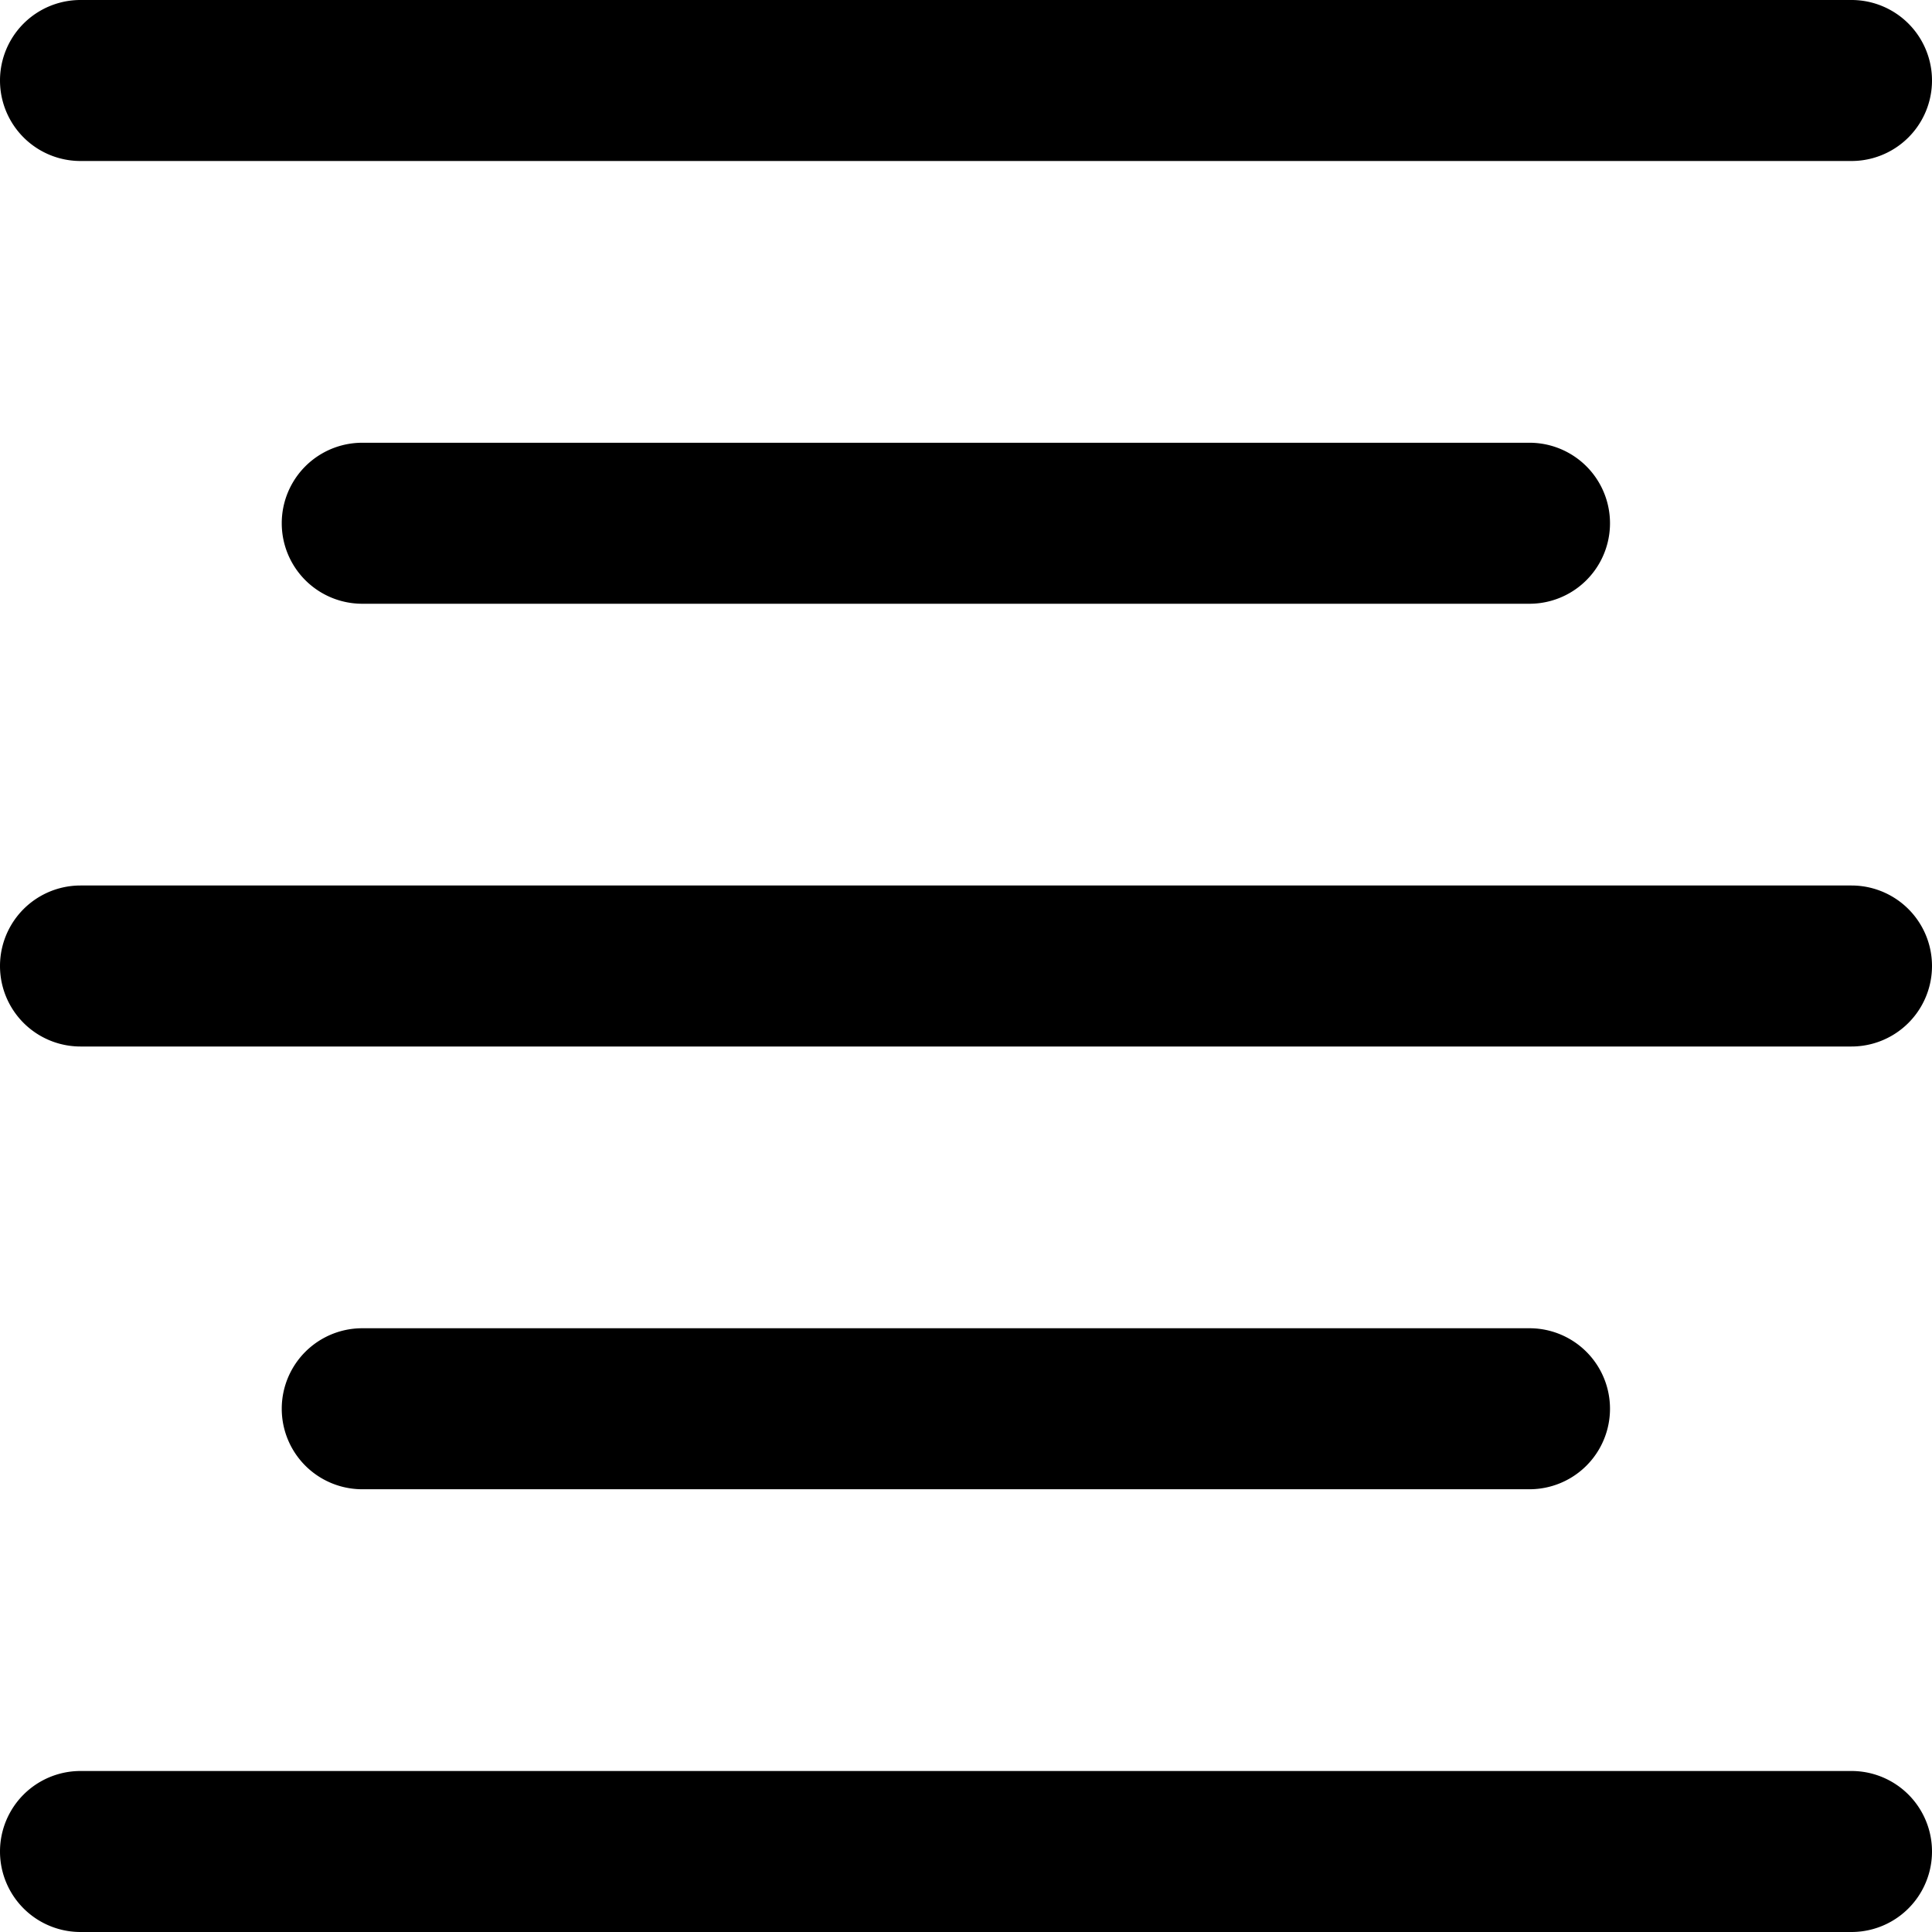
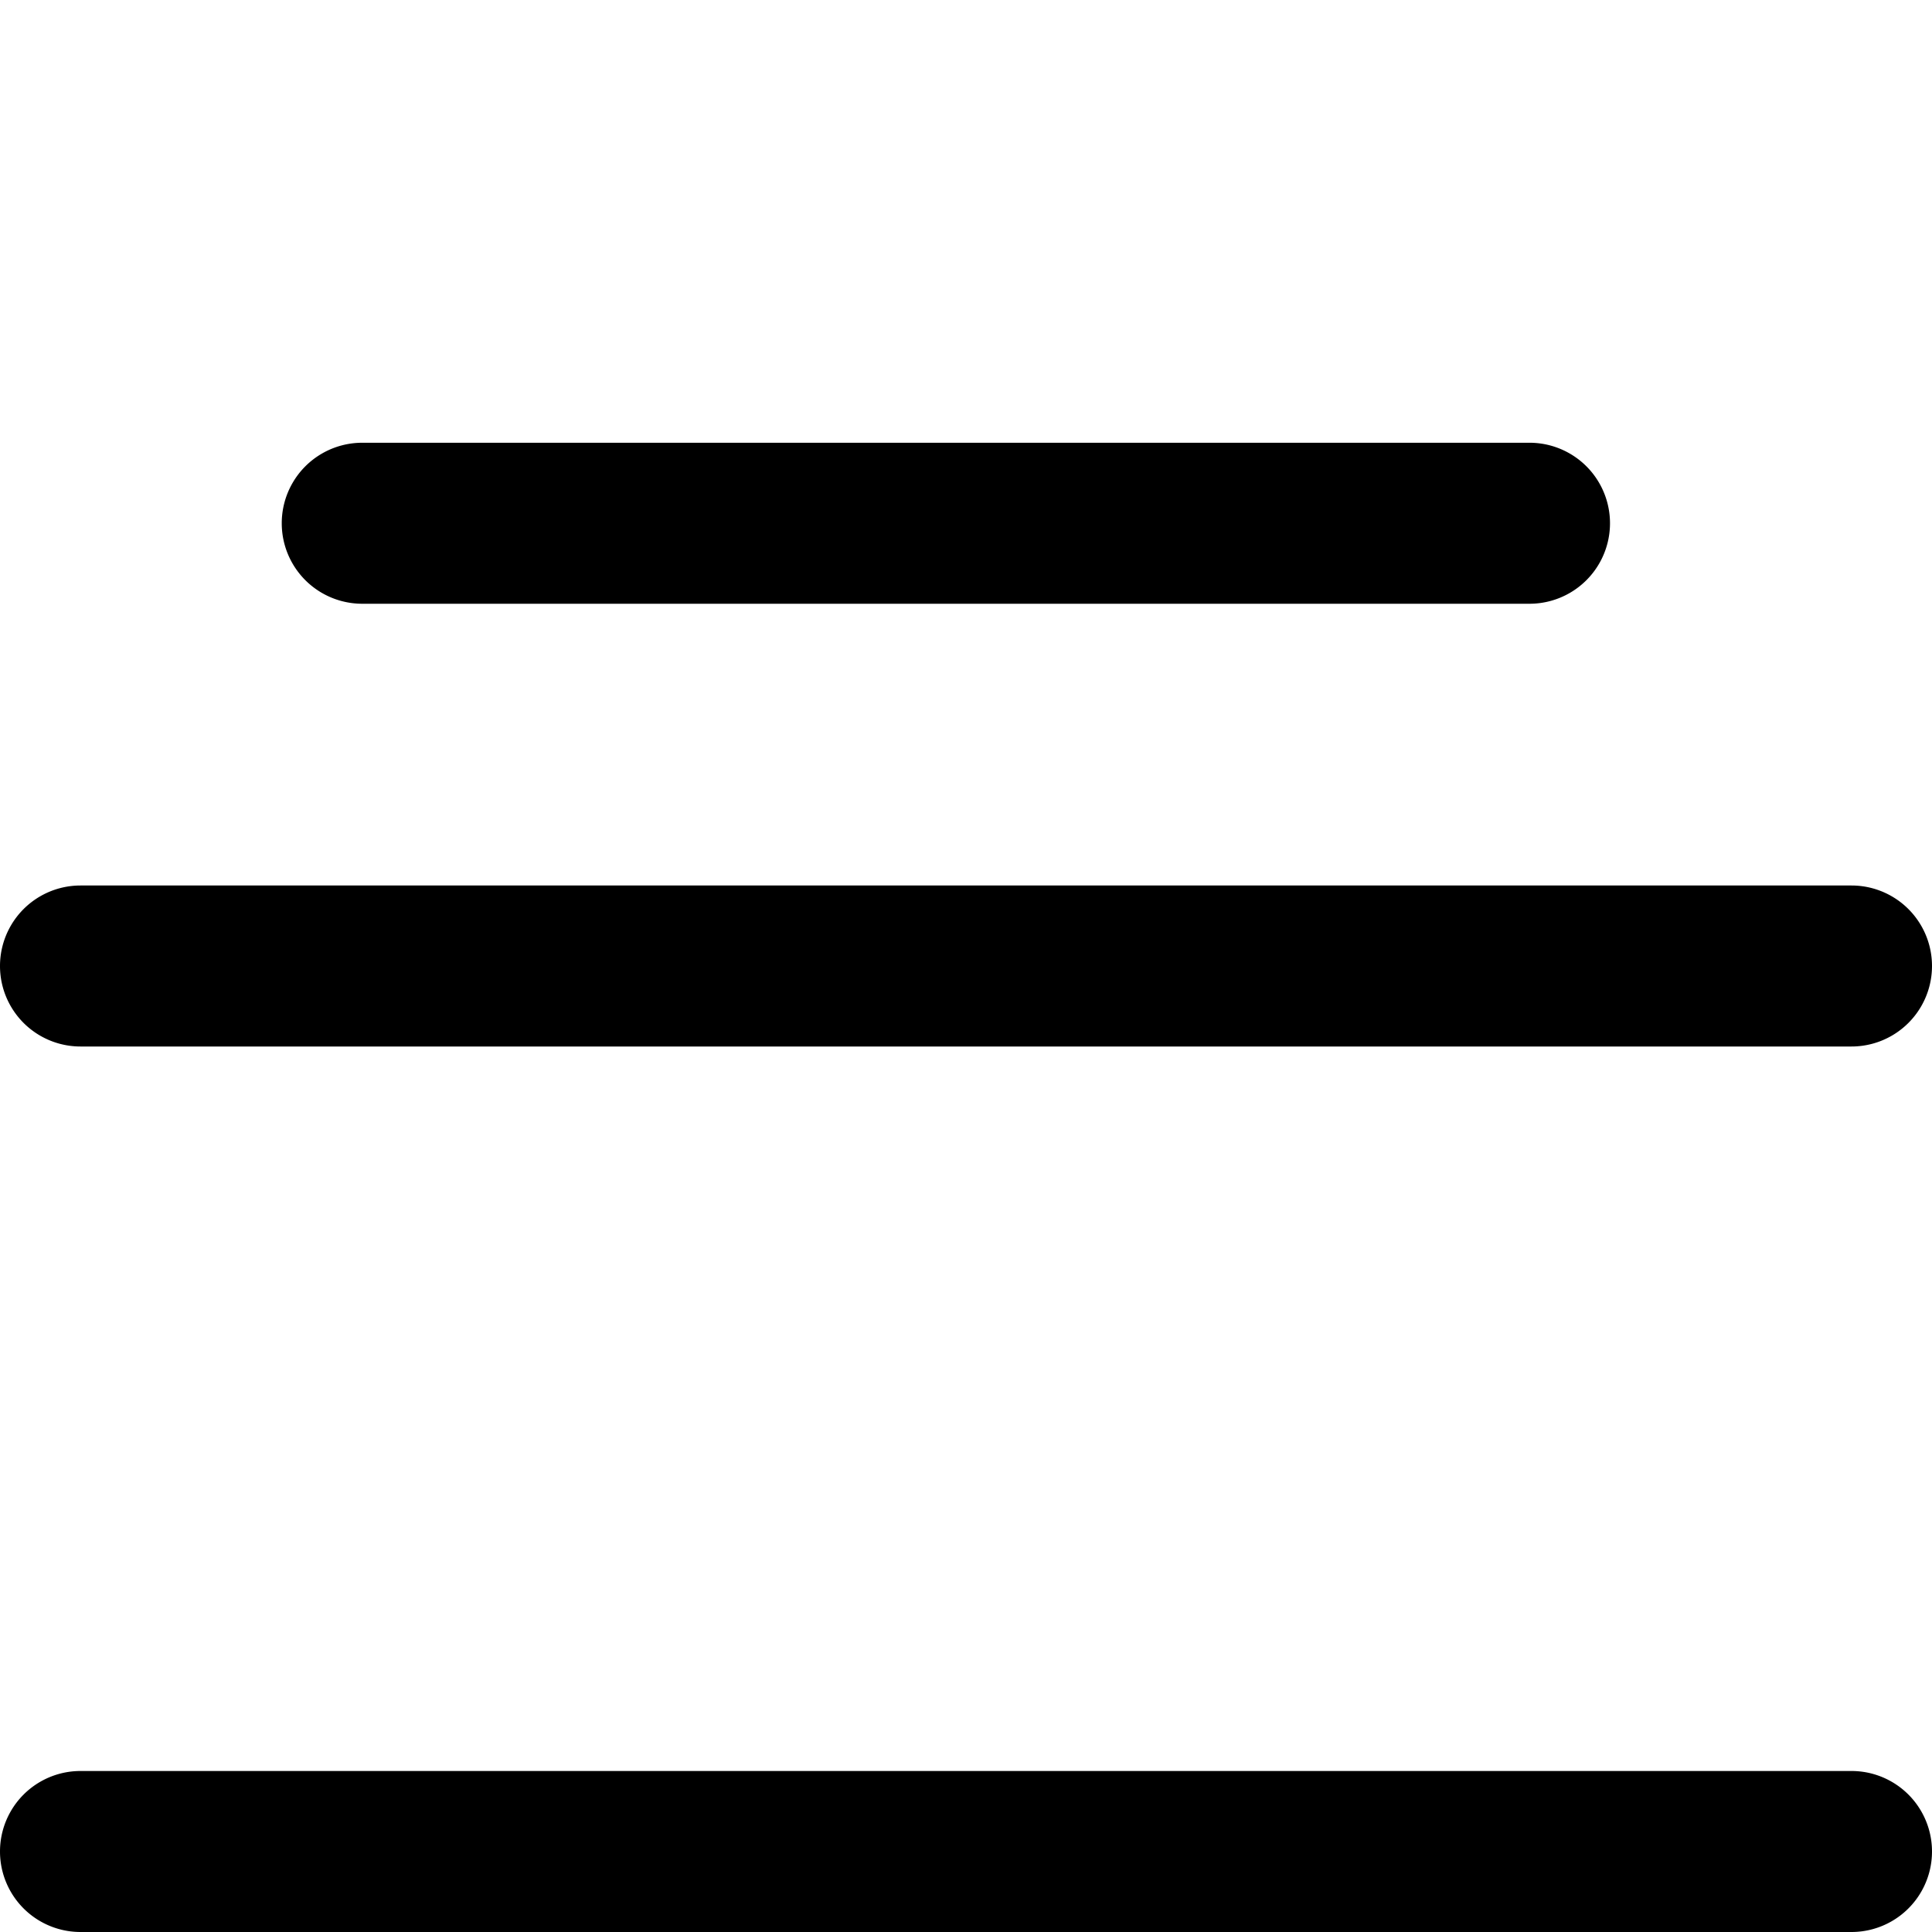
<svg xmlns="http://www.w3.org/2000/svg" viewBox="0 0 24 24">
  <title>paragraph-center-align-alternate</title>
  <path d="M23,22H1a1,1,0,1,0,0,2H23a1,1,0,0,0,0-2Z" />
-   <path d="M19,18.5a1,1,0,0,0,0-2H4.5a1,1,0,1,0,0,2Z" />
  <path d="M23,11H1a1,1,0,0,0,0,2H23a1,1,0,0,0,0-2Z" />
  <path d="M4.5,5.5a1,1,0,1,0,0,2H19a1,1,0,0,0,0-2Z" />
-   <path d="M1,2H23a1,1,0,0,0,0-2H1A1,1,0,0,0,1,2Z" />
</svg>